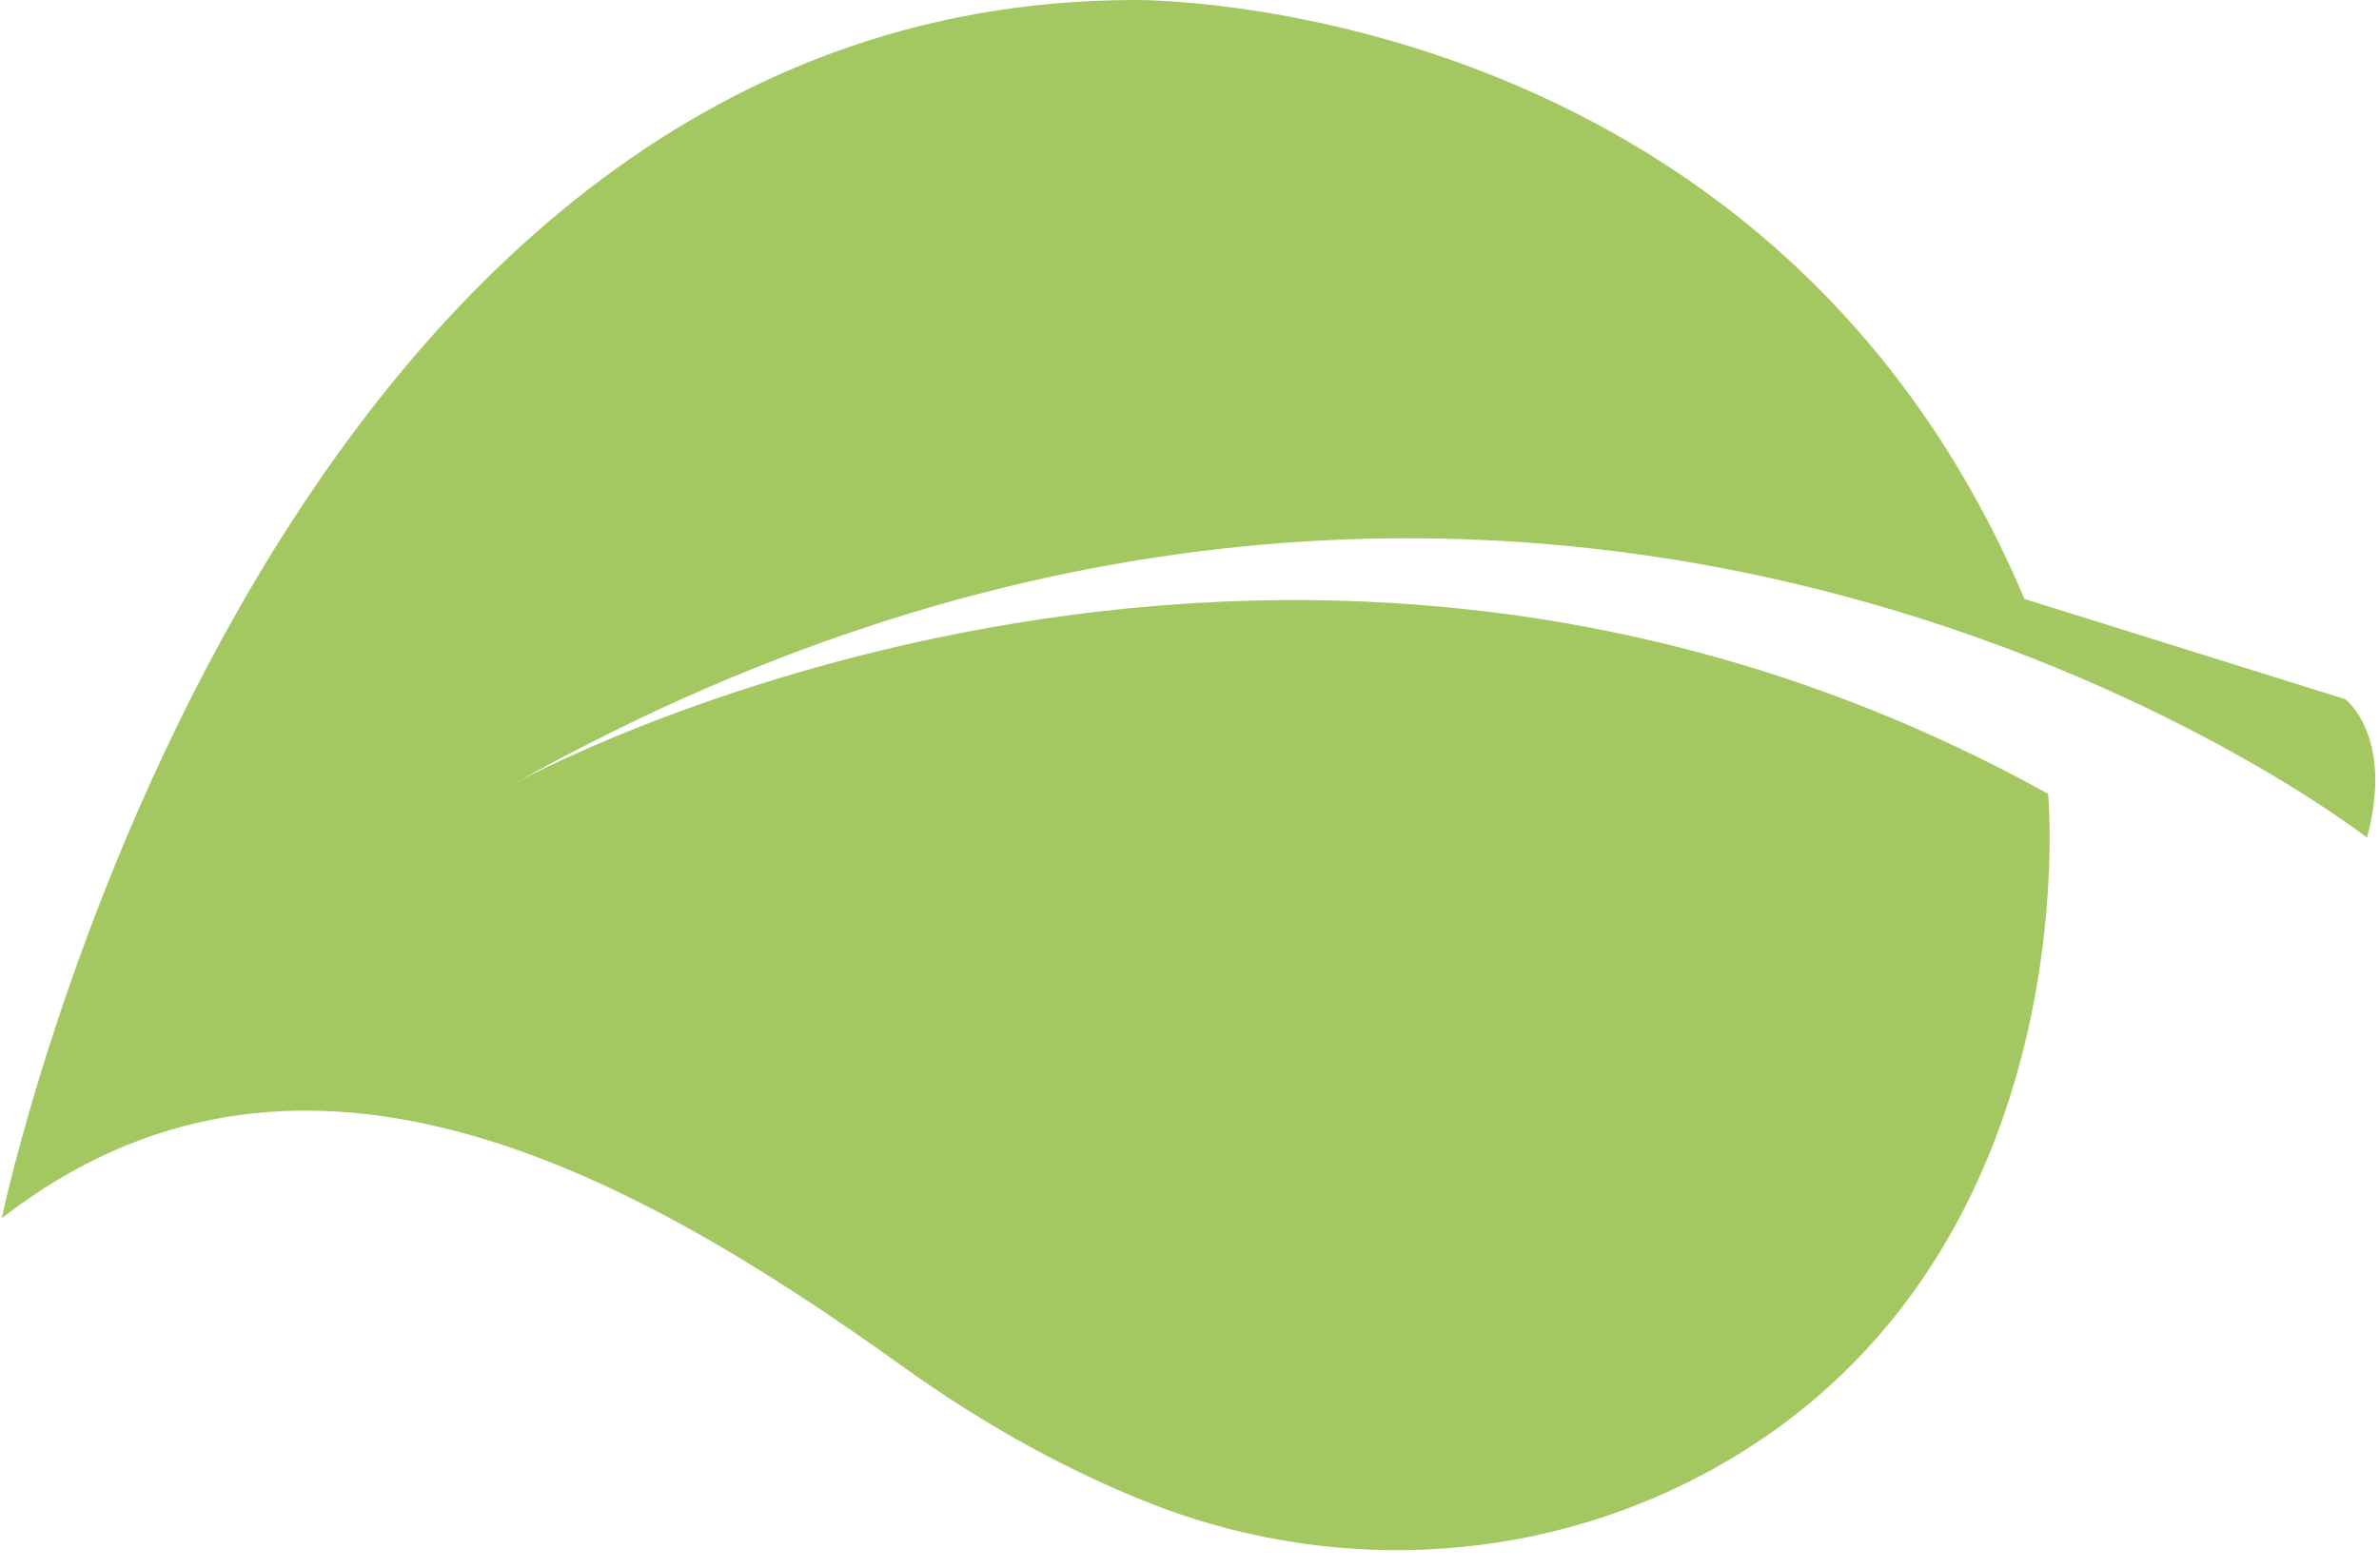
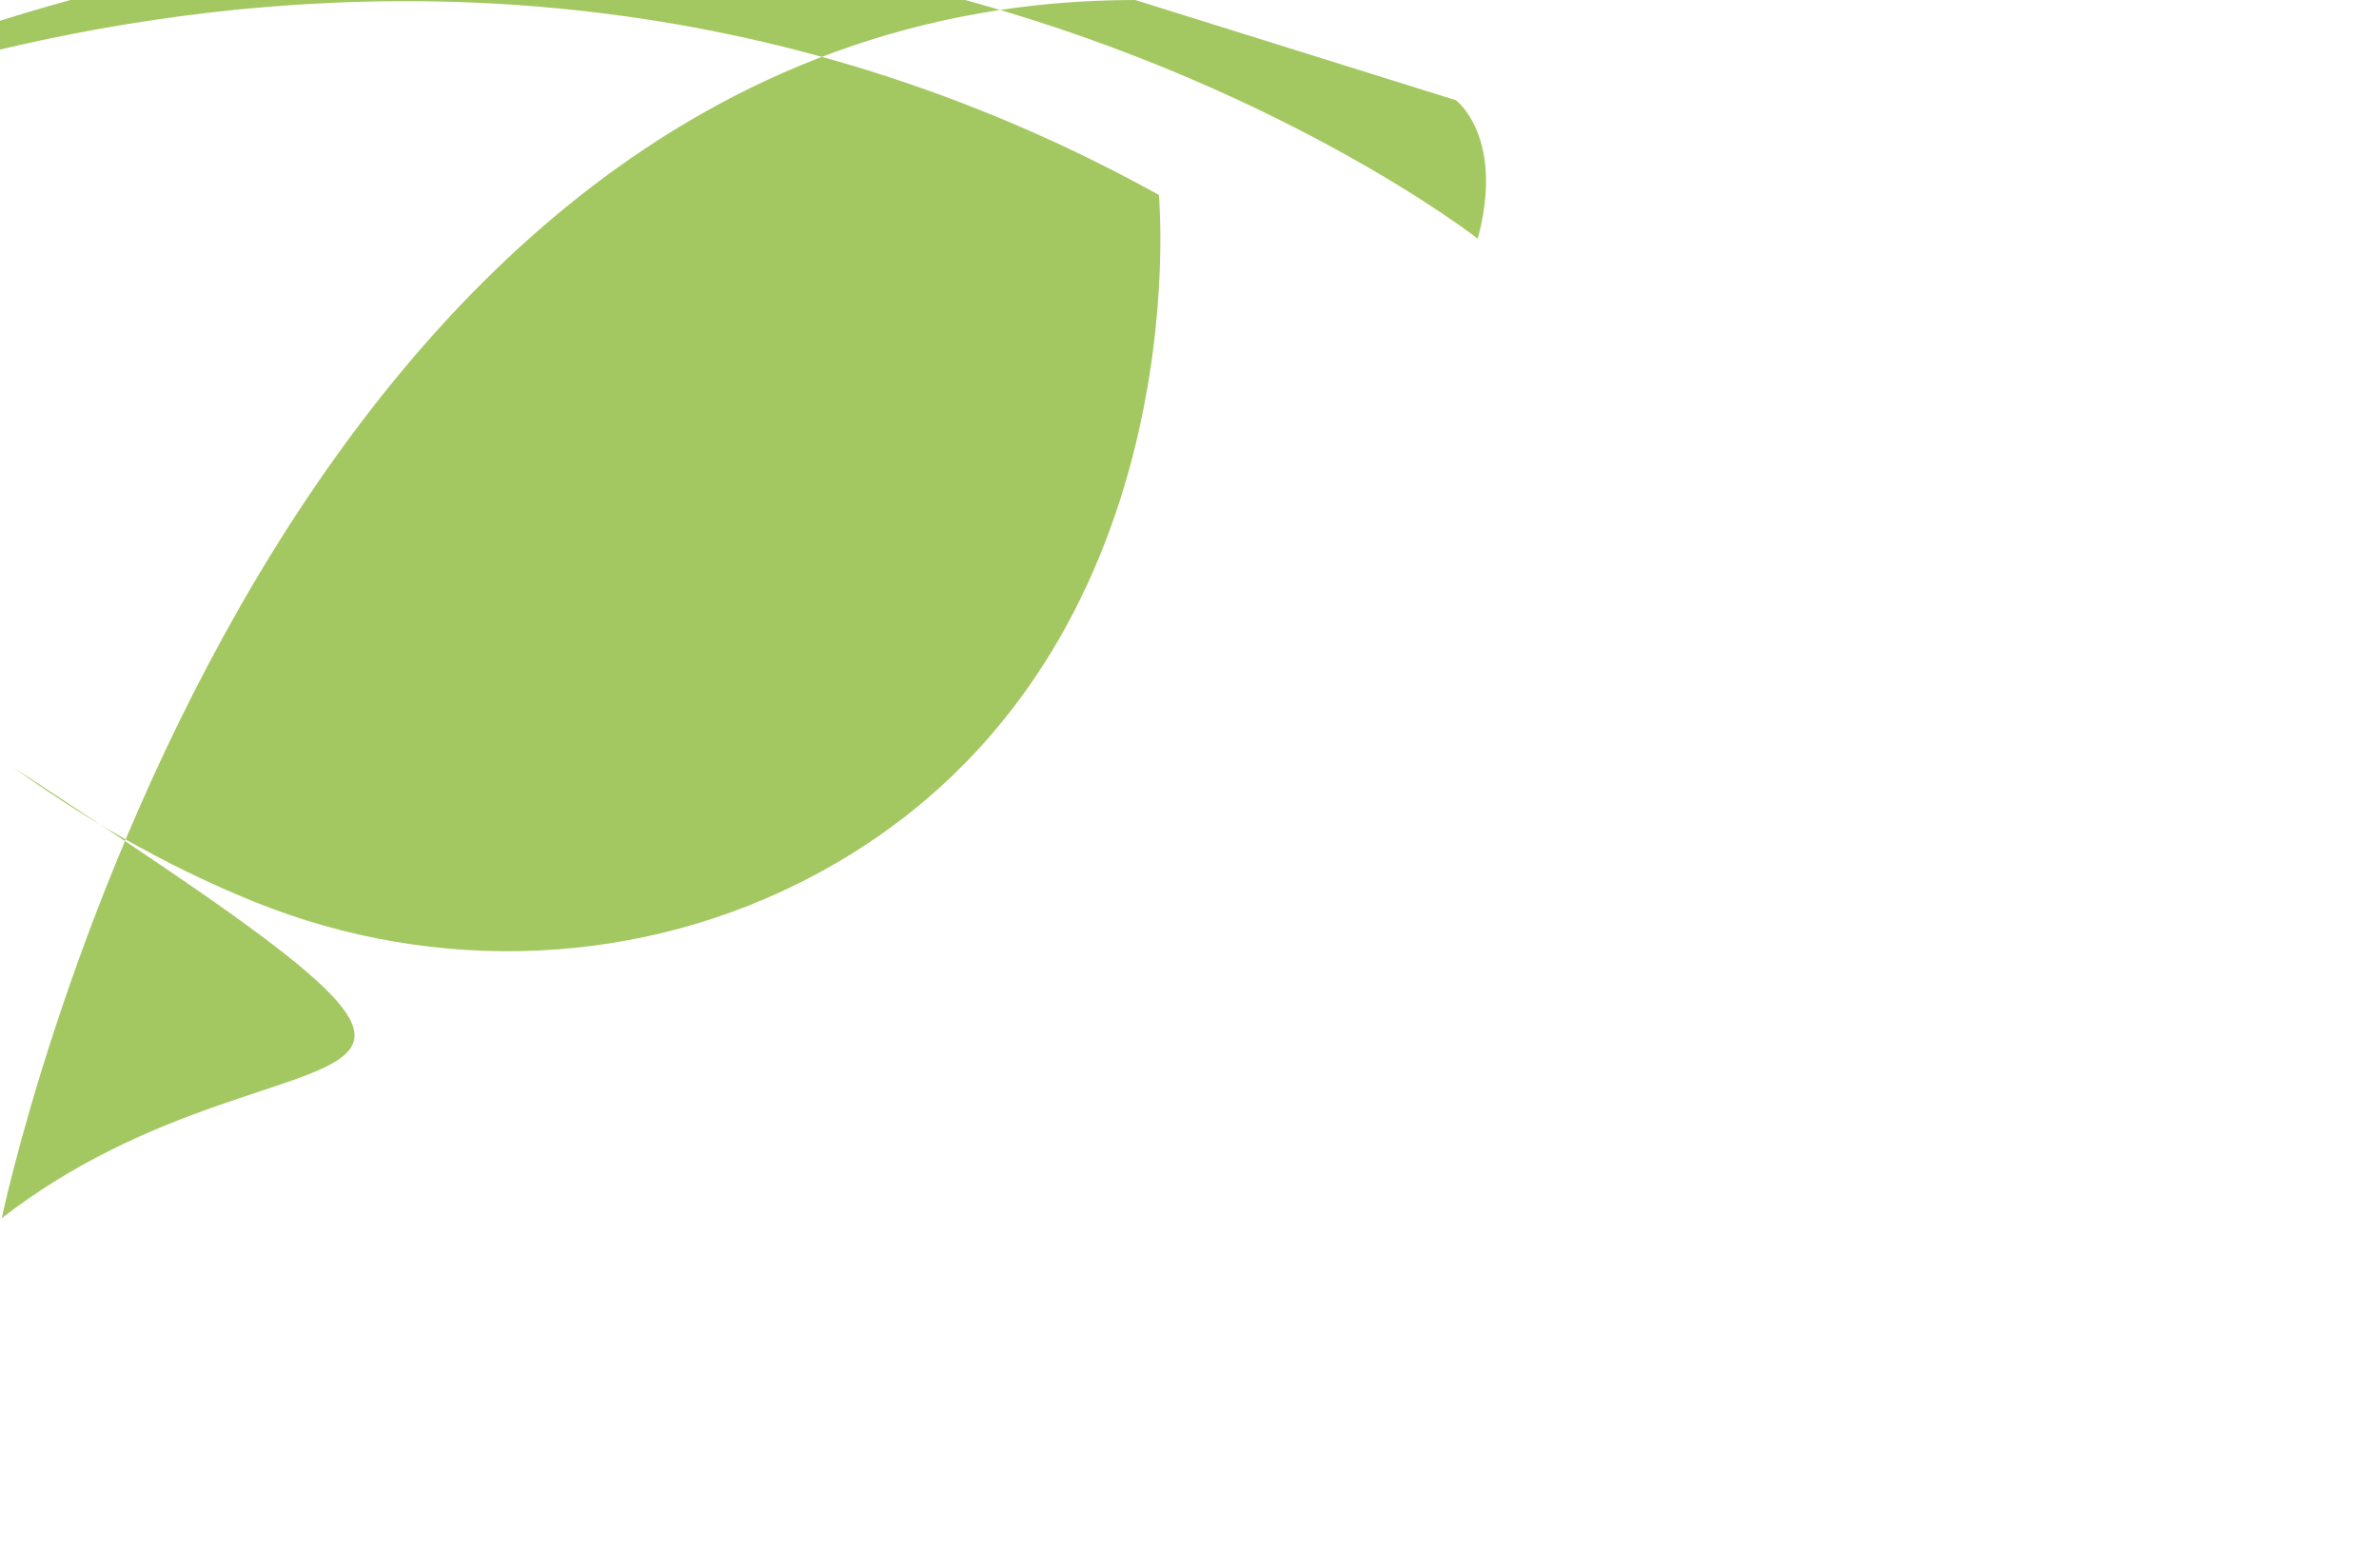
<svg xmlns="http://www.w3.org/2000/svg" id="katman_1" version="1.1" viewBox="0 0 1000 659">
  <defs>
    <style>
      .st0 {
        fill: #a4c861;
      }
    </style>
  </defs>
-   <path class="st0" d="M.74,512.13S107.47,0,477.17,0C477.17,0,742.96-3.28,850.96,251.79l134.81,42.13s20.68,15.32,9.19,58.21c0,0-342.38-267.38-778.98-22.63,0,0,318.64-176.52,644.94,4.24,0,0,18.52,199-144.75,285.96-72.72,38.73-159.04,42.1-235.43,11.23-30.07-12.15-64.62-30.12-101.61-56.68C259.64,488.47,123.3,417.06.74,512.13Z" />
+   <path class="st0" d="M.74,512.13S107.47,0,477.17,0l134.81,42.13s20.68,15.32,9.19,58.21c0,0-342.38-267.38-778.98-22.63,0,0,318.64-176.52,644.94,4.24,0,0,18.52,199-144.75,285.96-72.72,38.73-159.04,42.1-235.43,11.23-30.07-12.15-64.62-30.12-101.61-56.68C259.64,488.47,123.3,417.06.74,512.13Z" />
</svg>